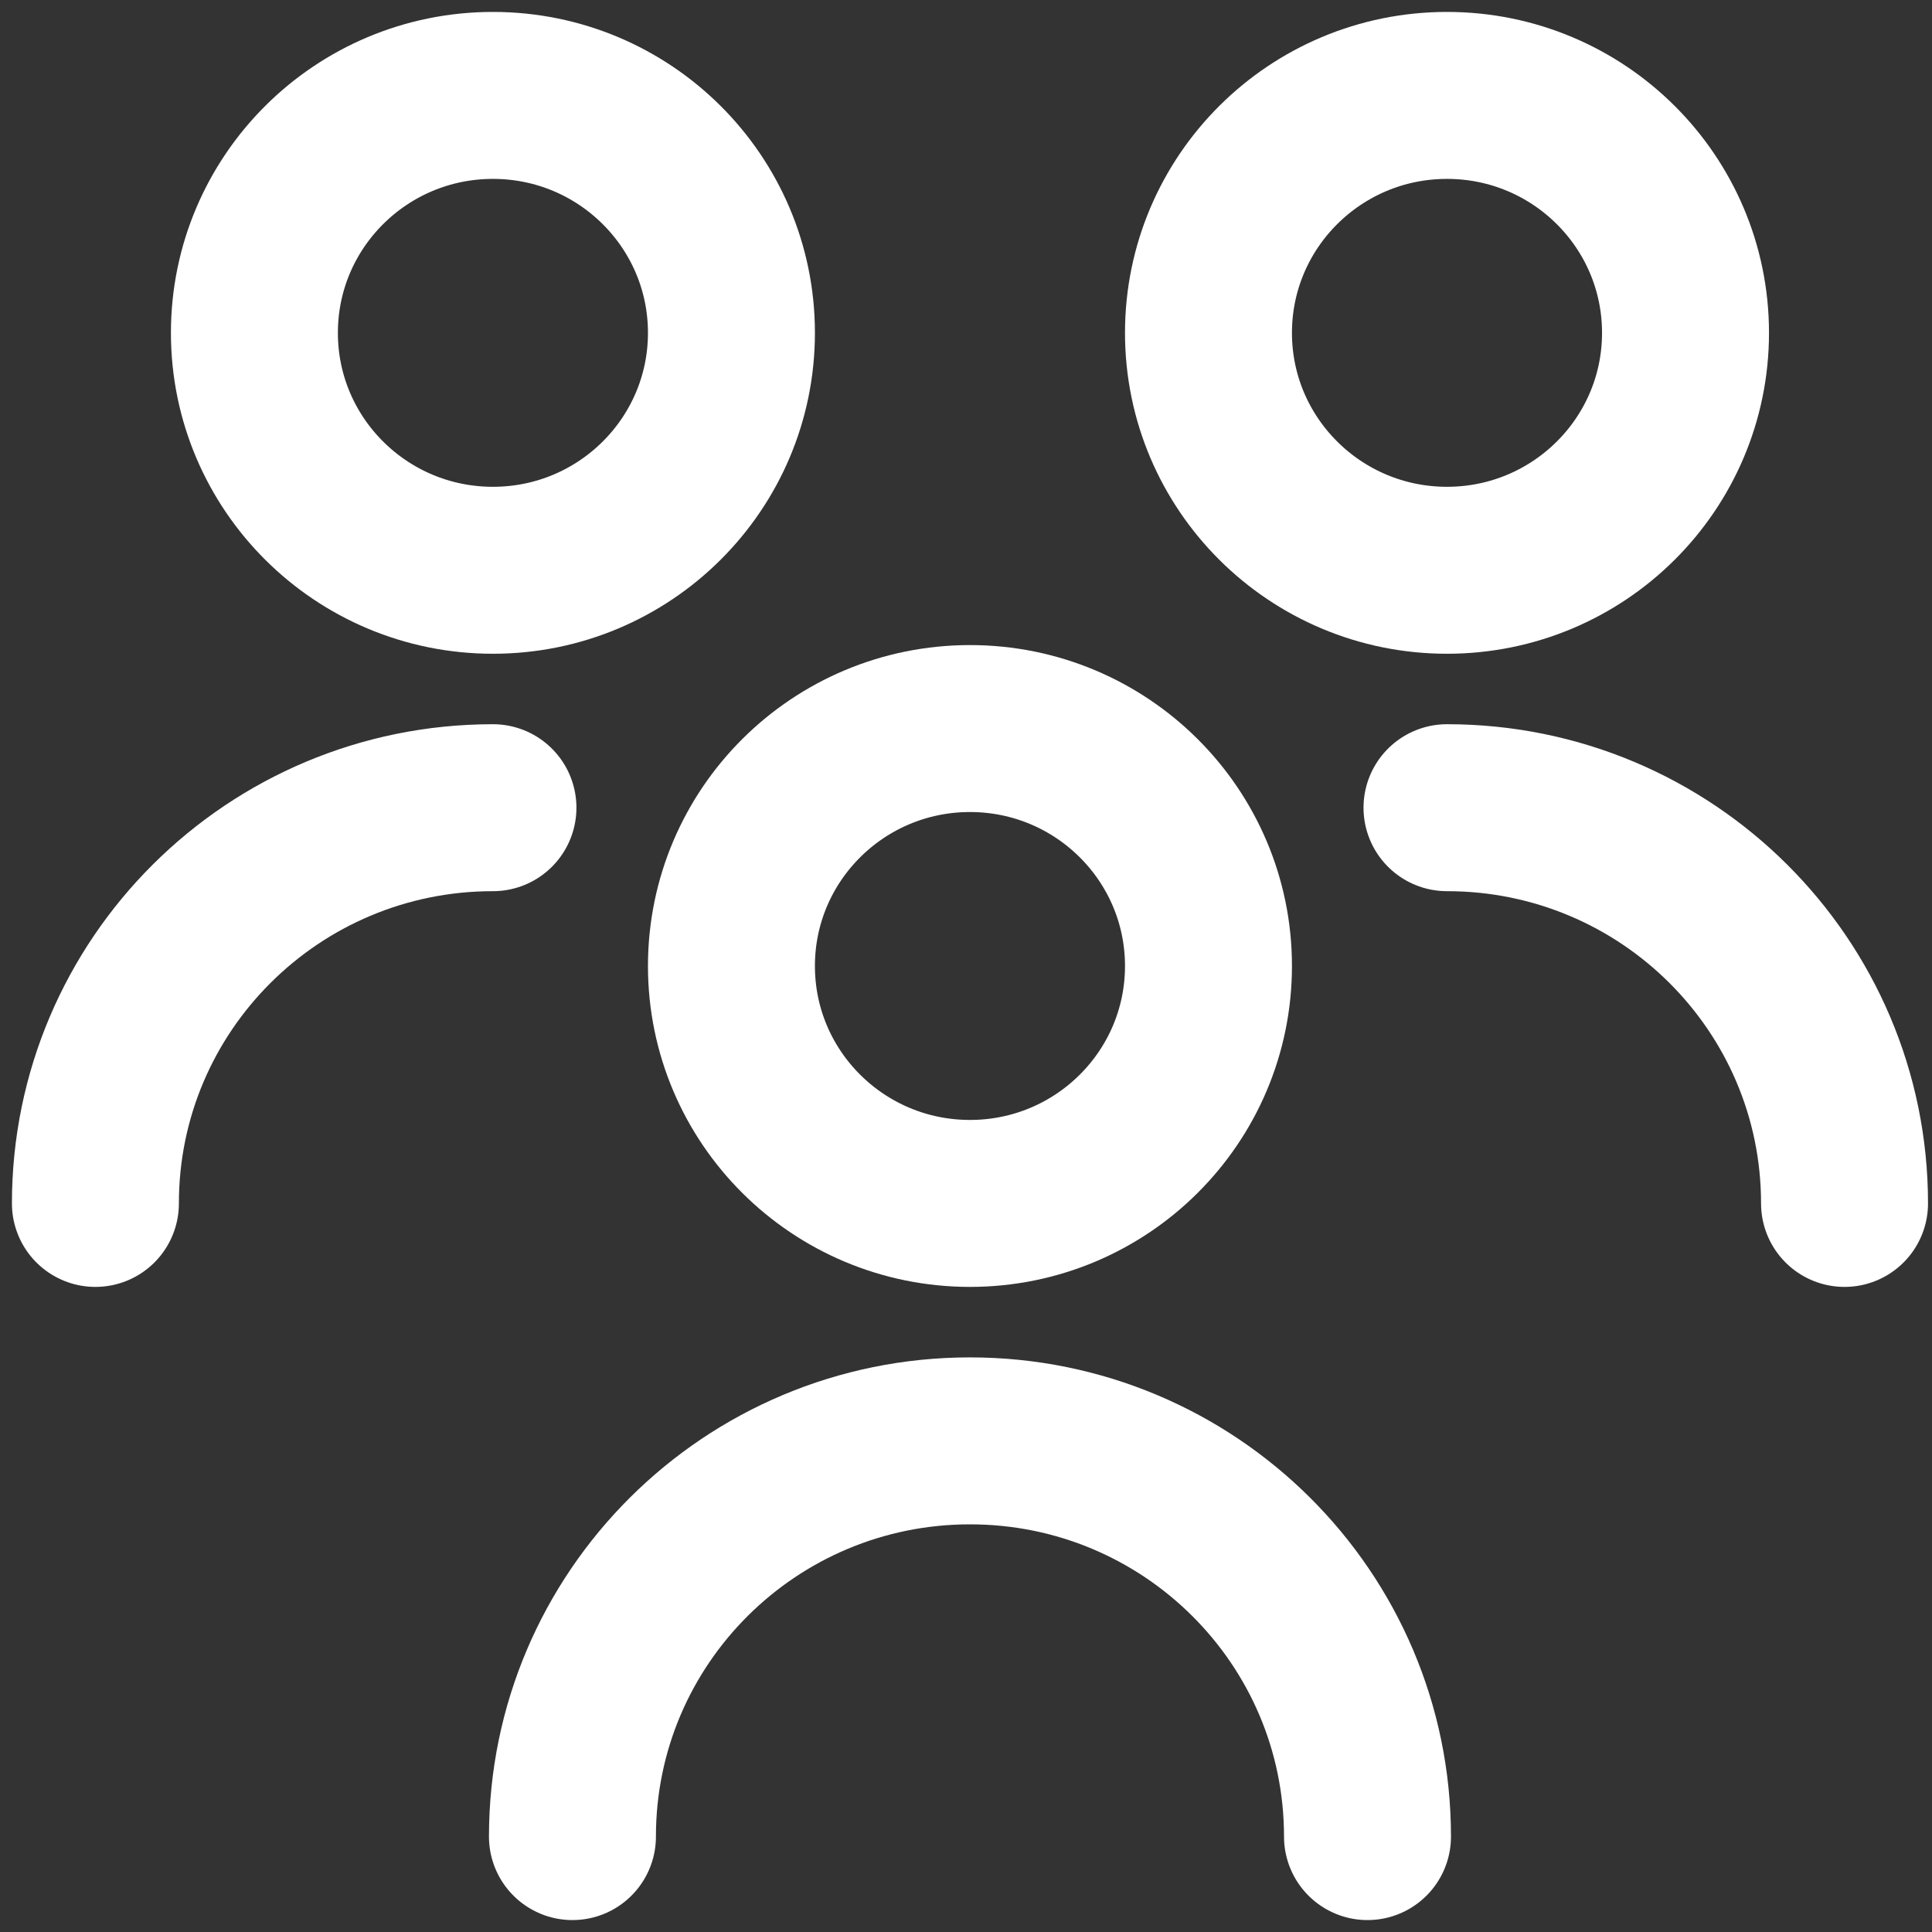
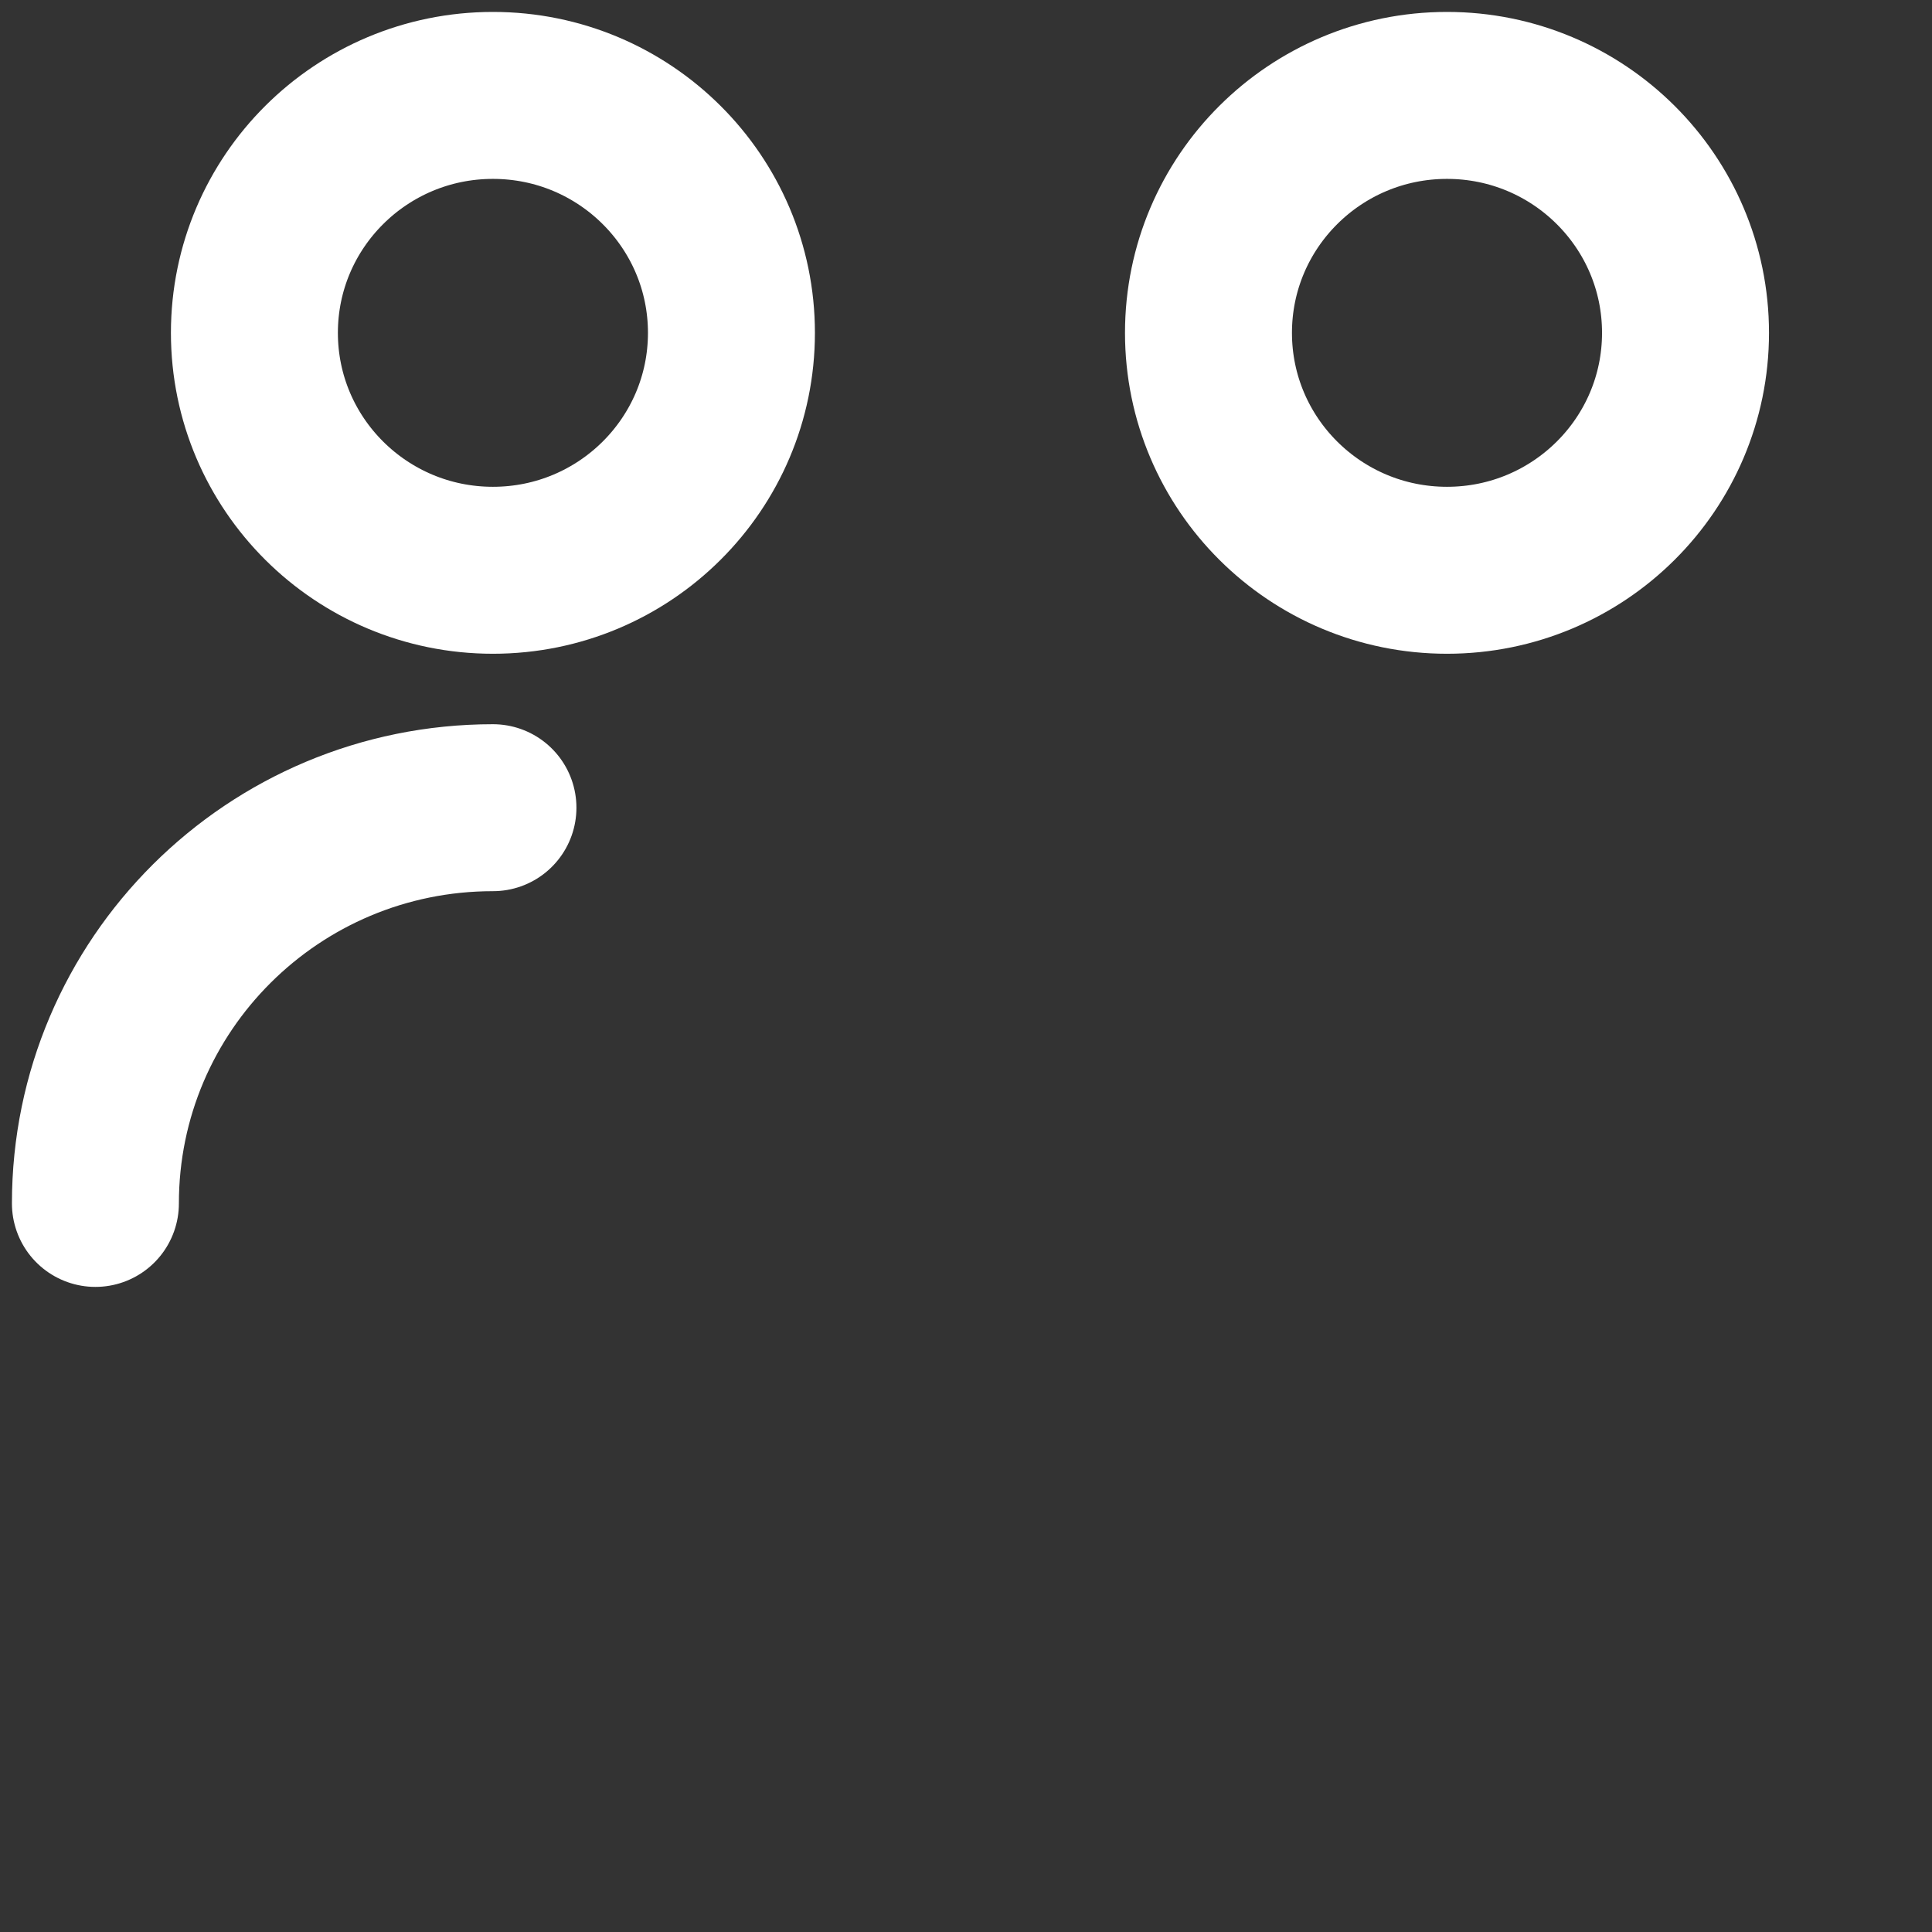
<svg xmlns="http://www.w3.org/2000/svg" width="81" height="81" viewBox="0 0 81 81" fill="none">
  <rect x="0" y="0" width="81" height="81" fill="#333333" stroke="none" />
-   <path d="M24 77C24 67.835 31.46 60.409 40.667 60.409C49.873 60.409 57.333 67.835 57.333 77" stroke="white" stroke-width="7" stroke-miterlimit="10" stroke-linecap="round" />
-   <path d="M30.666 40.5C30.666 35.002 35.143 30.545 40.666 30.545C46.189 30.545 50.666 35.002 50.666 40.5C50.666 45.998 46.189 50.454 40.666 50.454C35.143 50.454 30.666 45.998 30.666 40.5Z" stroke="white" stroke-width="7" stroke-miterlimit="10" />
  <path d="M30.666 13.955C30.666 8.456 26.189 4 20.666 4C15.143 4 10.666 8.456 10.666 13.955C10.666 19.453 15.143 23.909 20.666 23.909C26.189 23.909 30.666 19.453 30.666 13.955Z" stroke="white" stroke-width="7" stroke-miterlimit="10" />
  <path d="M20.667 33.863C11.46 33.863 4 41.289 4 50.454" stroke="white" stroke-width="7" stroke-miterlimit="10" stroke-linecap="round" />
-   <path d="M60.666 33.863C69.873 33.863 77.333 41.289 77.333 50.454" stroke="white" stroke-width="7" stroke-miterlimit="10" stroke-linecap="round" />
  <path d="M50.666 13.955C50.666 8.456 55.143 4 60.666 4C66.189 4 70.666 8.456 70.666 13.955C70.666 19.453 66.189 23.909 60.666 23.909C55.143 23.909 50.666 19.453 50.666 13.955Z" stroke="white" stroke-width="7" stroke-miterlimit="10" />
</svg>